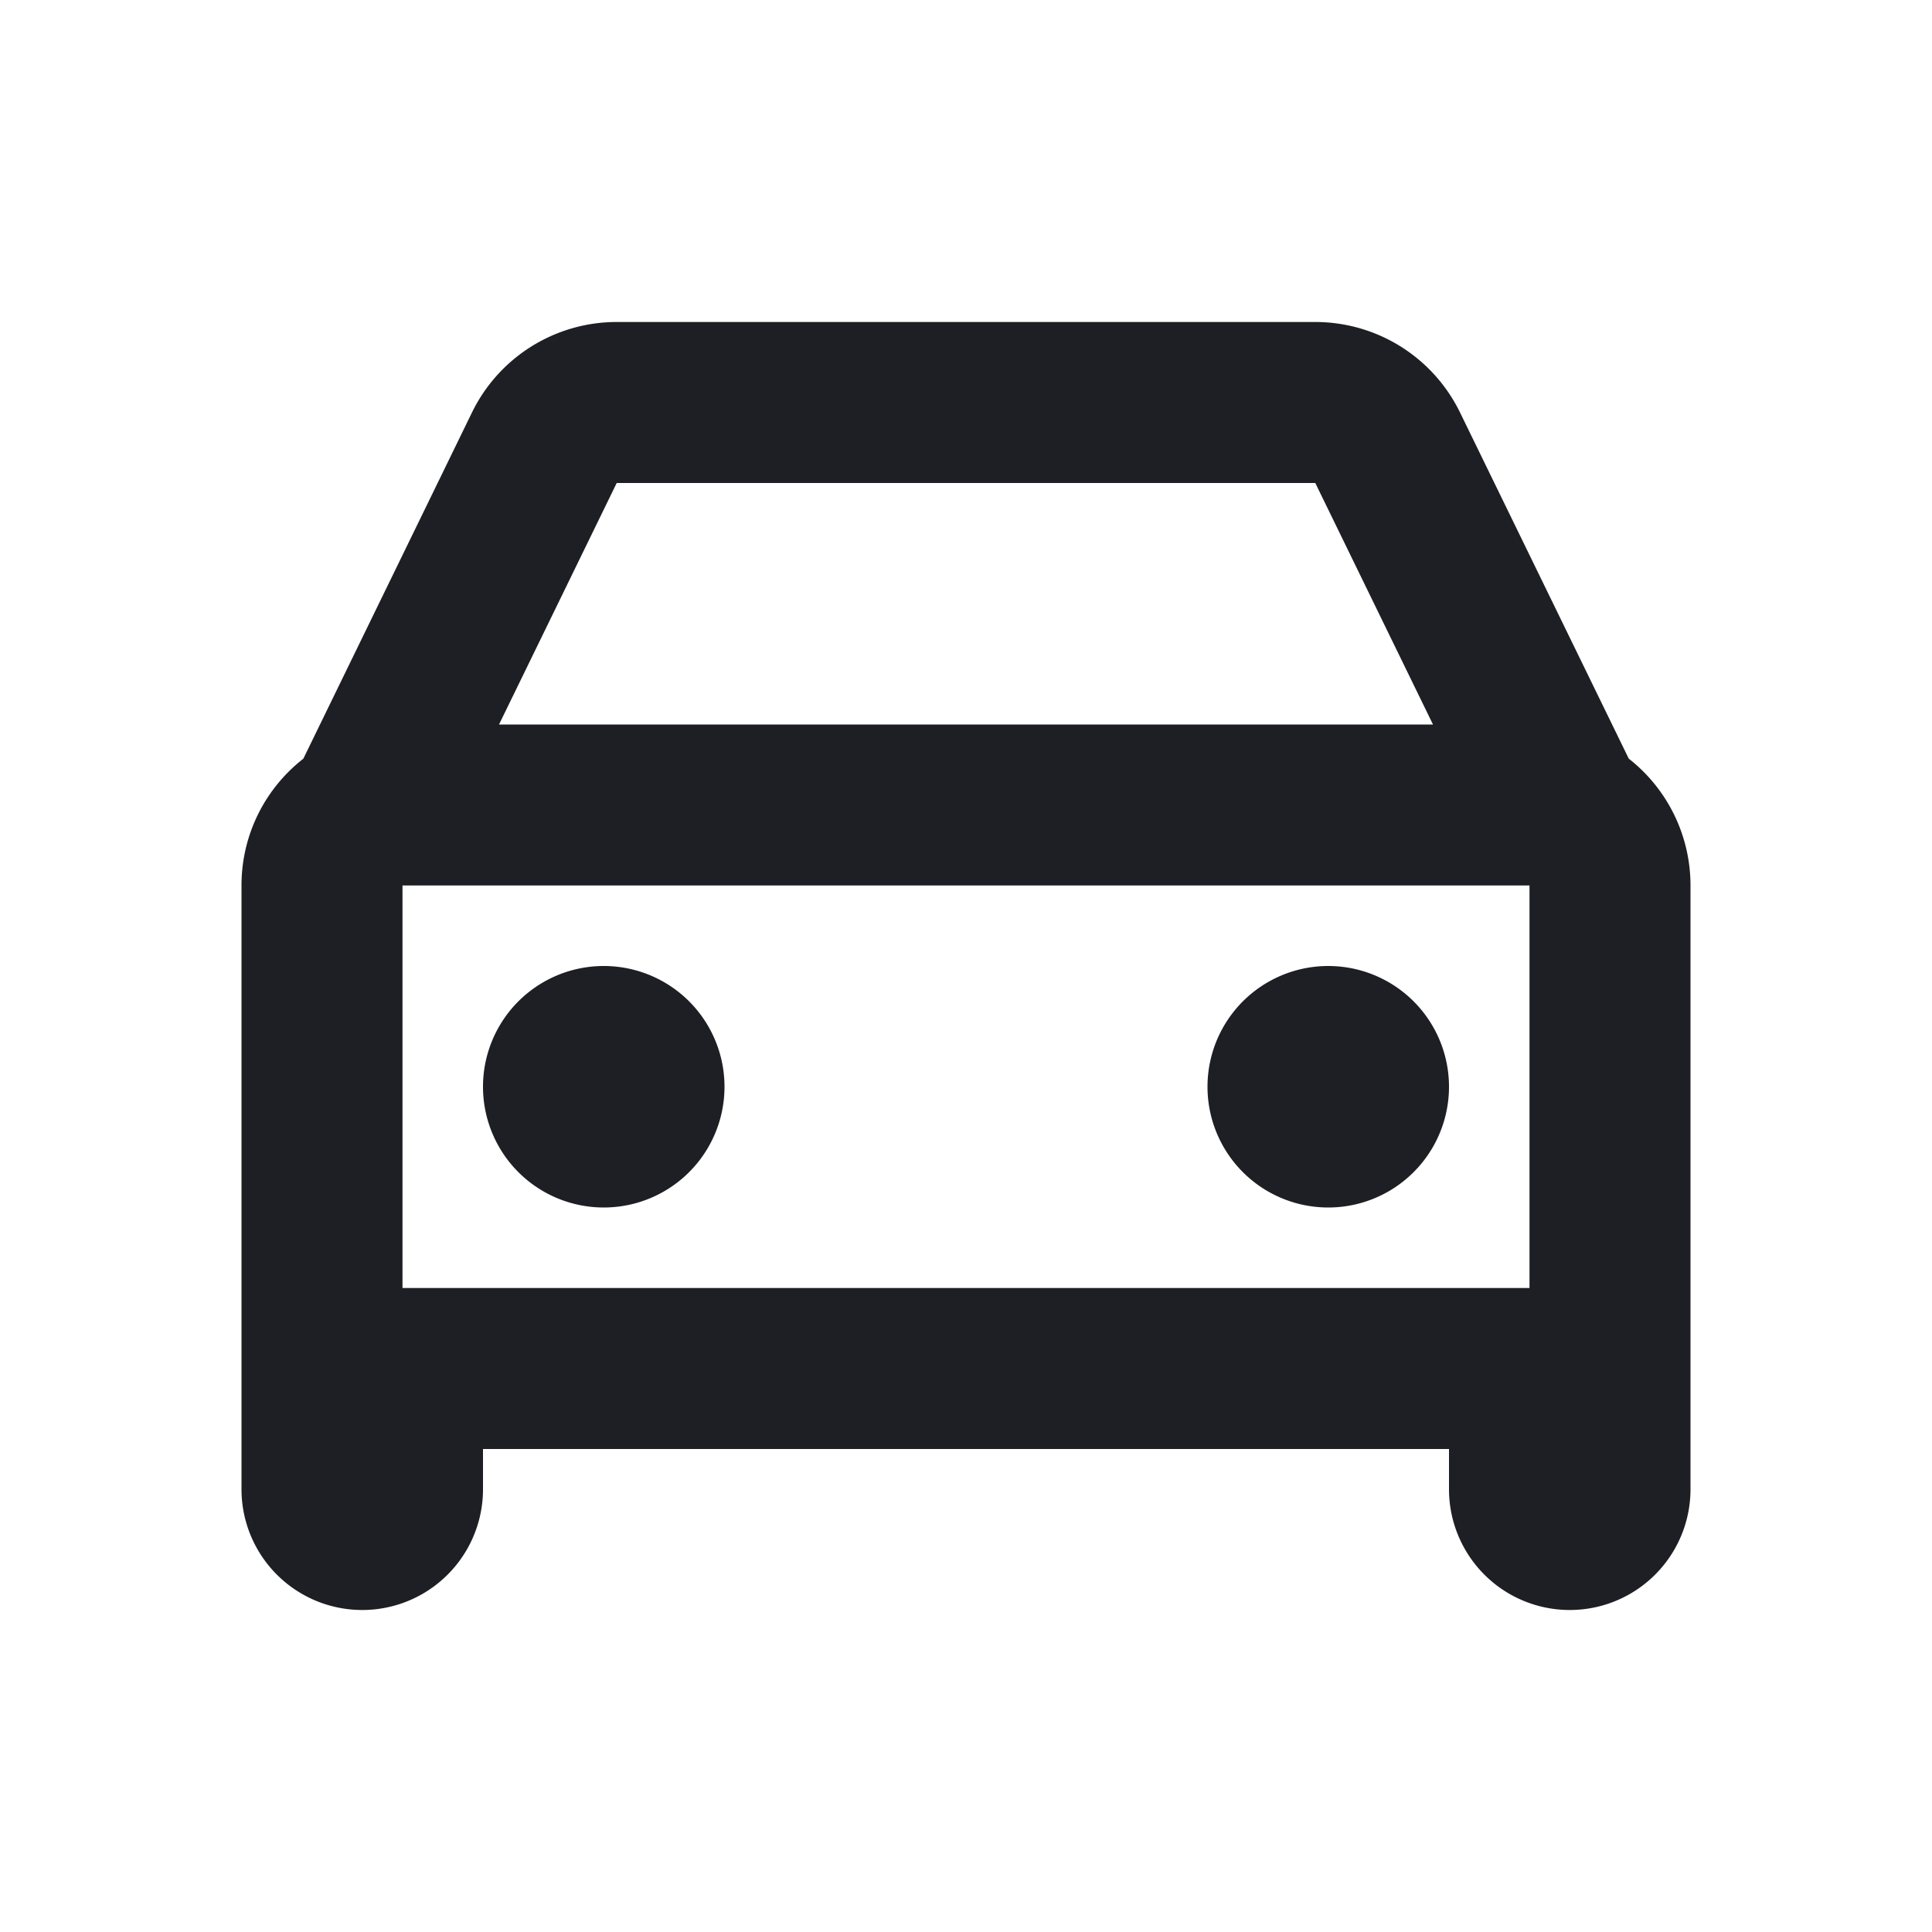
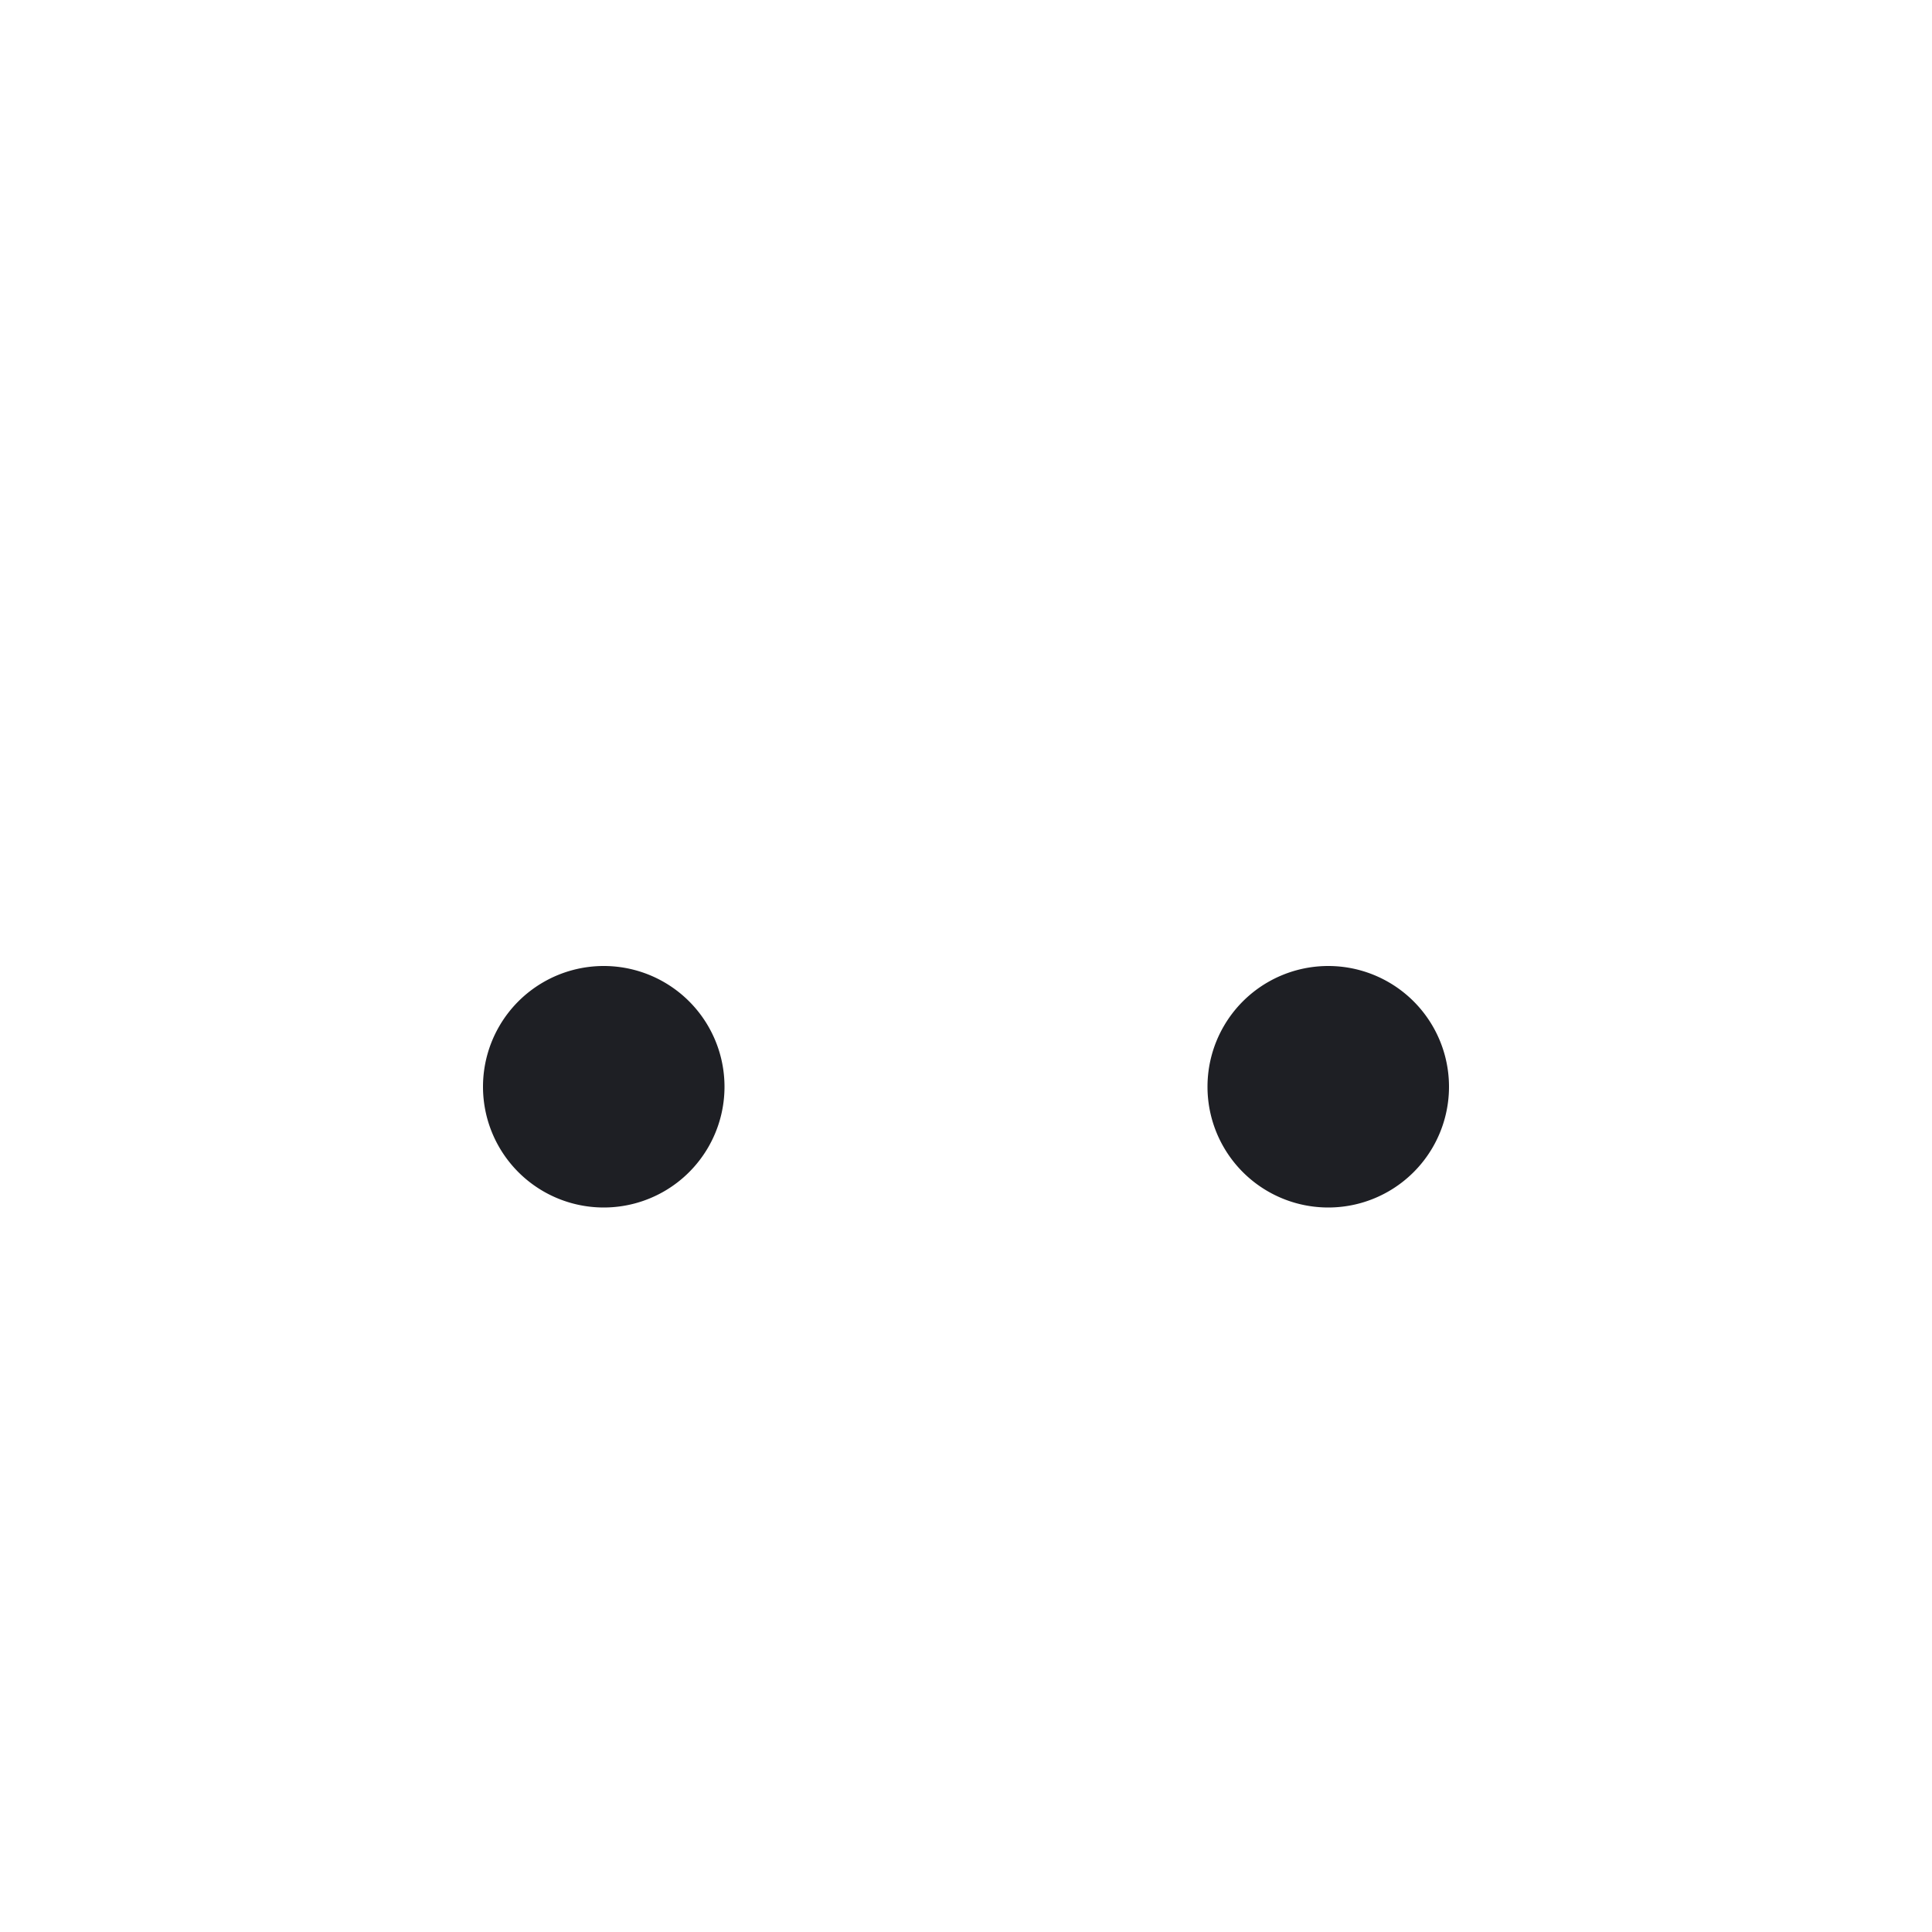
<svg xmlns="http://www.w3.org/2000/svg" fill="none" viewBox="0 0 24 24">
  <path fill="#1E1F24" d="M6 13.5a1.5 1.5 0 1 1 3 0 1.5 1.5 0 0 1-3 0M16.5 12a1.5 1.5 0 1 0 0 3 1.5 1.5 0 0 0 0-3" />
-   <path fill="#1E1F24" fill-rule="evenodd" d="M16.339 4a2 2 0 0 1 1.798 1.124l2.096 4.3A2 2 0 0 1 21 11v7.5a1.5 1.5 0 0 1-3 0V18H6v.5a1.5 1.5 0 0 1-3 0V11c0-.64.3-1.21.768-1.575l2.095-4.301A2 2 0 0 1 7.661 4zM6.199 9h11.602l-1.462-3H7.661zM5 11v5h14v-5z" clip-rule="evenodd" />
</svg>